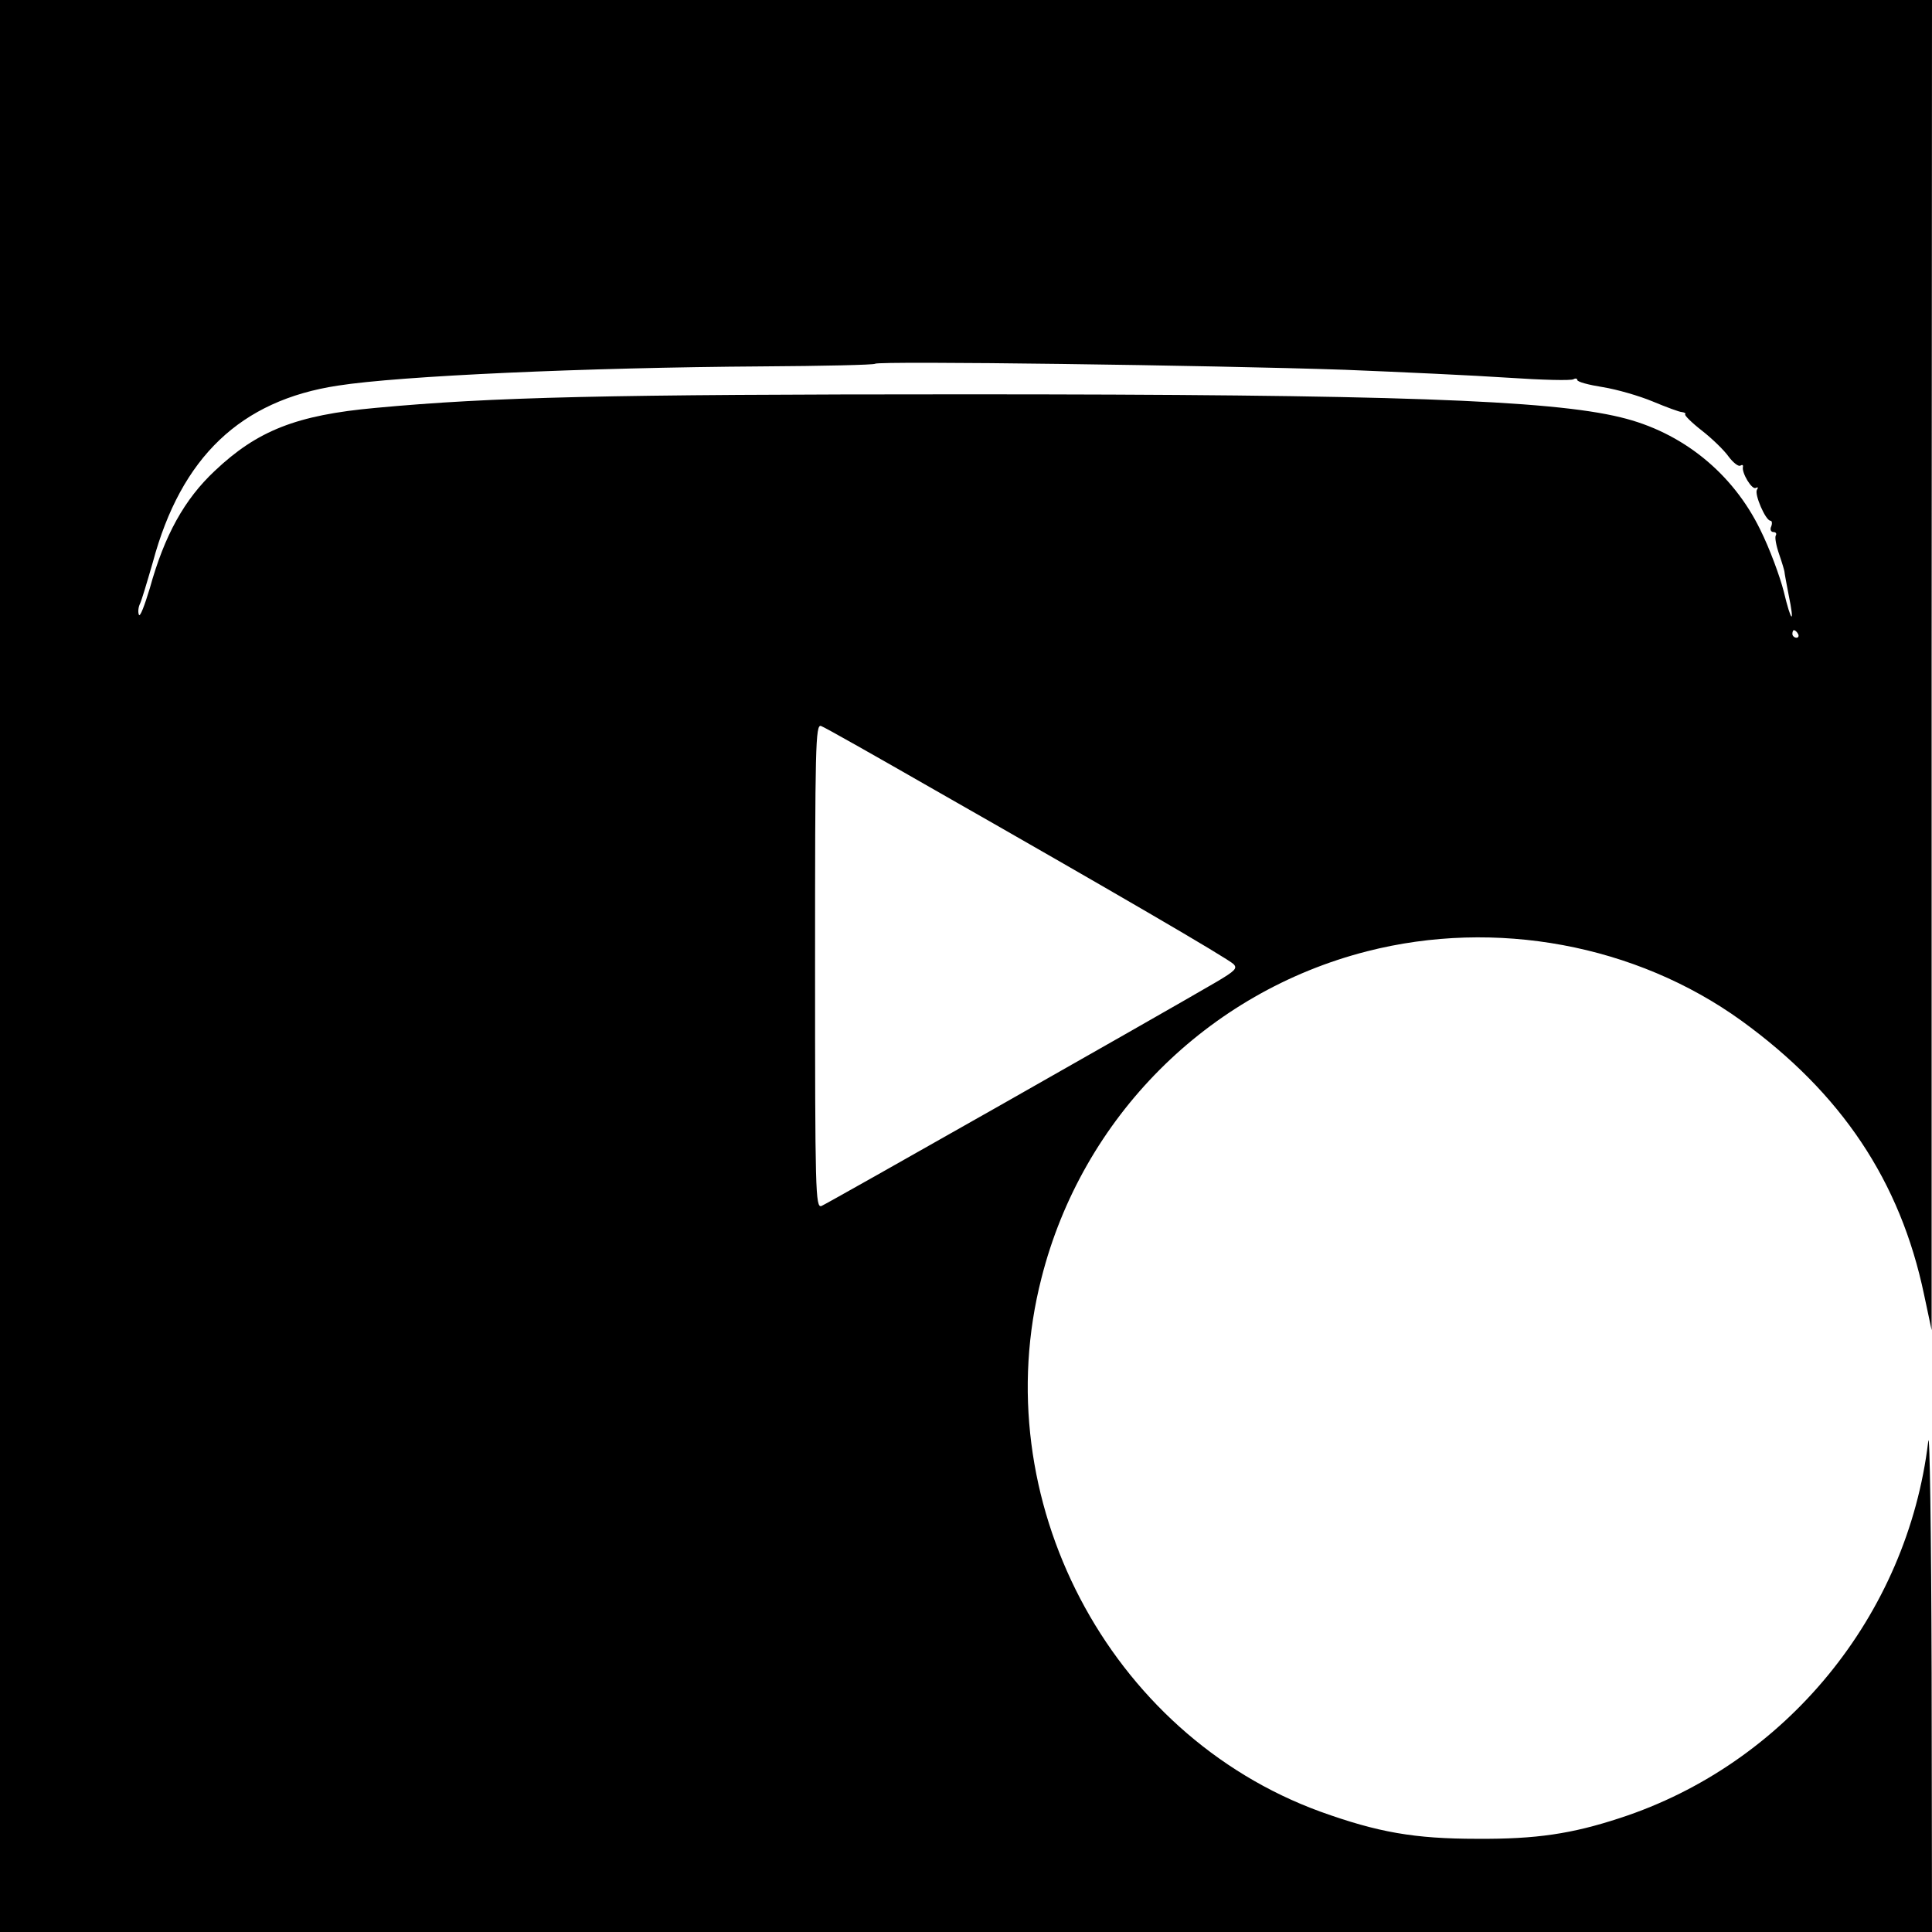
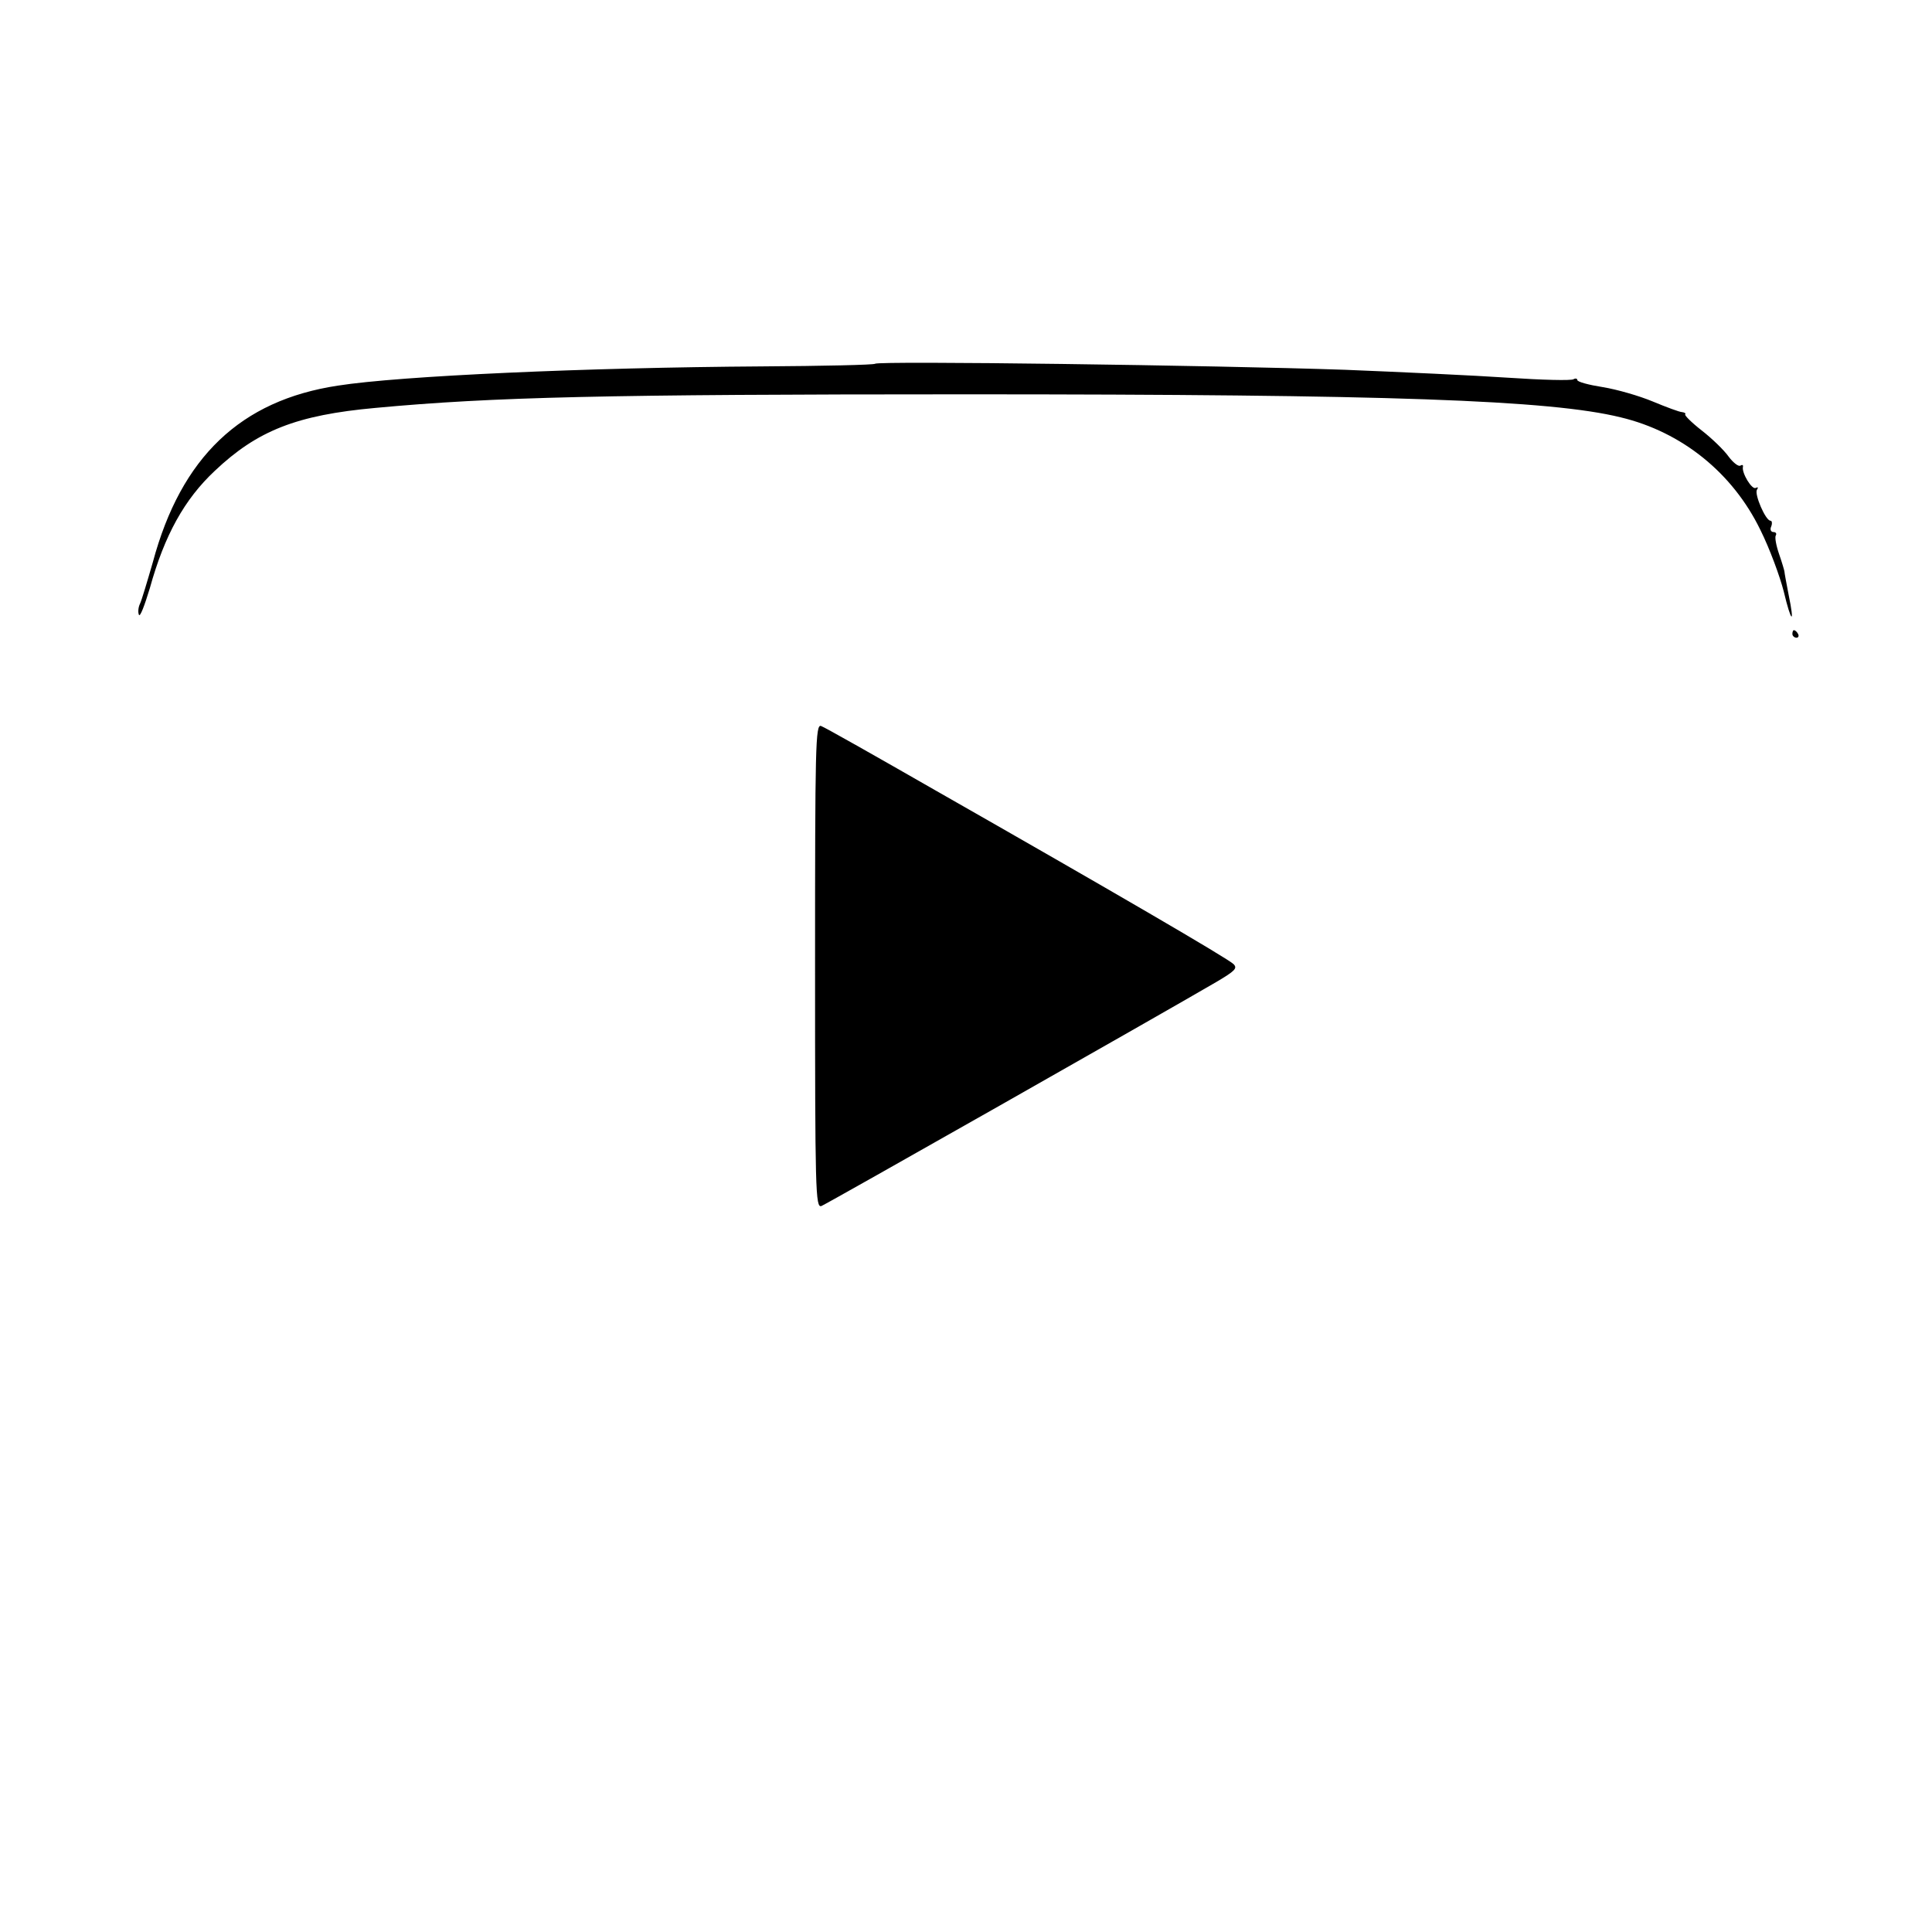
<svg xmlns="http://www.w3.org/2000/svg" version="1.0" width="512pt" height="512pt" viewBox="0 0 512 512" preserveAspectRatio="xMidYMid meet">
  <g transform="translate(0,512) scale(0.1,-0.1)" fill="#000000" stroke="none">
-     <path d="M0 2560 l0 -2560 2560 0 2560 0 -1 683 c-1 379 -5 653 -9 617 -55 -461 -378 -855 -817 -998 -128 -42 -222 -56 -378 -55 -167 0 -263 17 -416 72 -562 205 -889 830 -739 1414 108 426 440 758 863 866 340 87 712 18 992 -184 265 -192 421 -425 484 -726 l20 -94 0 1763 1 1762 -2560 0 -2560 0 0 -2560z m3565 1580 c149 -6 343 -15 432 -21 89 -6 167 -8 173 -4 5 3 10 2 10 -2 0 -5 30 -13 68 -19 37 -6 96 -23 132 -38 36 -15 71 -28 77 -28 7 -1 11 -3 9 -6 -3 -2 17 -22 44 -43 27 -21 59 -52 71 -69 12 -16 26 -27 31 -24 5 3 8 2 7 -3 -4 -16 24 -62 34 -56 6 3 7 1 3 -5 -7 -12 23 -82 36 -82 4 0 5 -7 2 -15 -4 -8 -1 -15 6 -15 6 0 9 -4 6 -9 -3 -5 1 -27 9 -50 8 -23 14 -44 14 -46 0 -3 5 -30 11 -61 17 -82 7 -75 -13 9 -10 39 -37 113 -62 163 -73 150 -207 259 -370 298 -187 46 -615 61 -1735 61 -957 0 -1253 -7 -1565 -36 -209 -19 -313 -60 -426 -167 -80 -75 -133 -170 -172 -311 -14 -46 -26 -78 -29 -70 -3 8 -1 21 3 29 4 8 19 58 34 110 75 279 233 429 490 468 165 26 659 48 1124 51 162 1 297 4 300 7 8 8 897 -4 1246 -16z m1200 -700 c3 -5 1 -10 -4 -10 -6 0 -11 5 -11 10 0 6 2 10 4 10 3 0 8 -4 11 -10z m-2287 -414 c465 -265 776 -446 791 -461 11 -11 4 -18 -45 -47 -154 -90 -1032 -588 -1047 -594 -16 -6 -17 38 -17 636 0 582 1 642 16 636 9 -3 145 -80 302 -170z" />
+     <path d="M0 2560 c-1 379 -5 653 -9 617 -55 -461 -378 -855 -817 -998 -128 -42 -222 -56 -378 -55 -167 0 -263 17 -416 72 -562 205 -889 830 -739 1414 108 426 440 758 863 866 340 87 712 18 992 -184 265 -192 421 -425 484 -726 l20 -94 0 1763 1 1762 -2560 0 -2560 0 0 -2560z m3565 1580 c149 -6 343 -15 432 -21 89 -6 167 -8 173 -4 5 3 10 2 10 -2 0 -5 30 -13 68 -19 37 -6 96 -23 132 -38 36 -15 71 -28 77 -28 7 -1 11 -3 9 -6 -3 -2 17 -22 44 -43 27 -21 59 -52 71 -69 12 -16 26 -27 31 -24 5 3 8 2 7 -3 -4 -16 24 -62 34 -56 6 3 7 1 3 -5 -7 -12 23 -82 36 -82 4 0 5 -7 2 -15 -4 -8 -1 -15 6 -15 6 0 9 -4 6 -9 -3 -5 1 -27 9 -50 8 -23 14 -44 14 -46 0 -3 5 -30 11 -61 17 -82 7 -75 -13 9 -10 39 -37 113 -62 163 -73 150 -207 259 -370 298 -187 46 -615 61 -1735 61 -957 0 -1253 -7 -1565 -36 -209 -19 -313 -60 -426 -167 -80 -75 -133 -170 -172 -311 -14 -46 -26 -78 -29 -70 -3 8 -1 21 3 29 4 8 19 58 34 110 75 279 233 429 490 468 165 26 659 48 1124 51 162 1 297 4 300 7 8 8 897 -4 1246 -16z m1200 -700 c3 -5 1 -10 -4 -10 -6 0 -11 5 -11 10 0 6 2 10 4 10 3 0 8 -4 11 -10z m-2287 -414 c465 -265 776 -446 791 -461 11 -11 4 -18 -45 -47 -154 -90 -1032 -588 -1047 -594 -16 -6 -17 38 -17 636 0 582 1 642 16 636 9 -3 145 -80 302 -170z" />
  </g>
</svg>